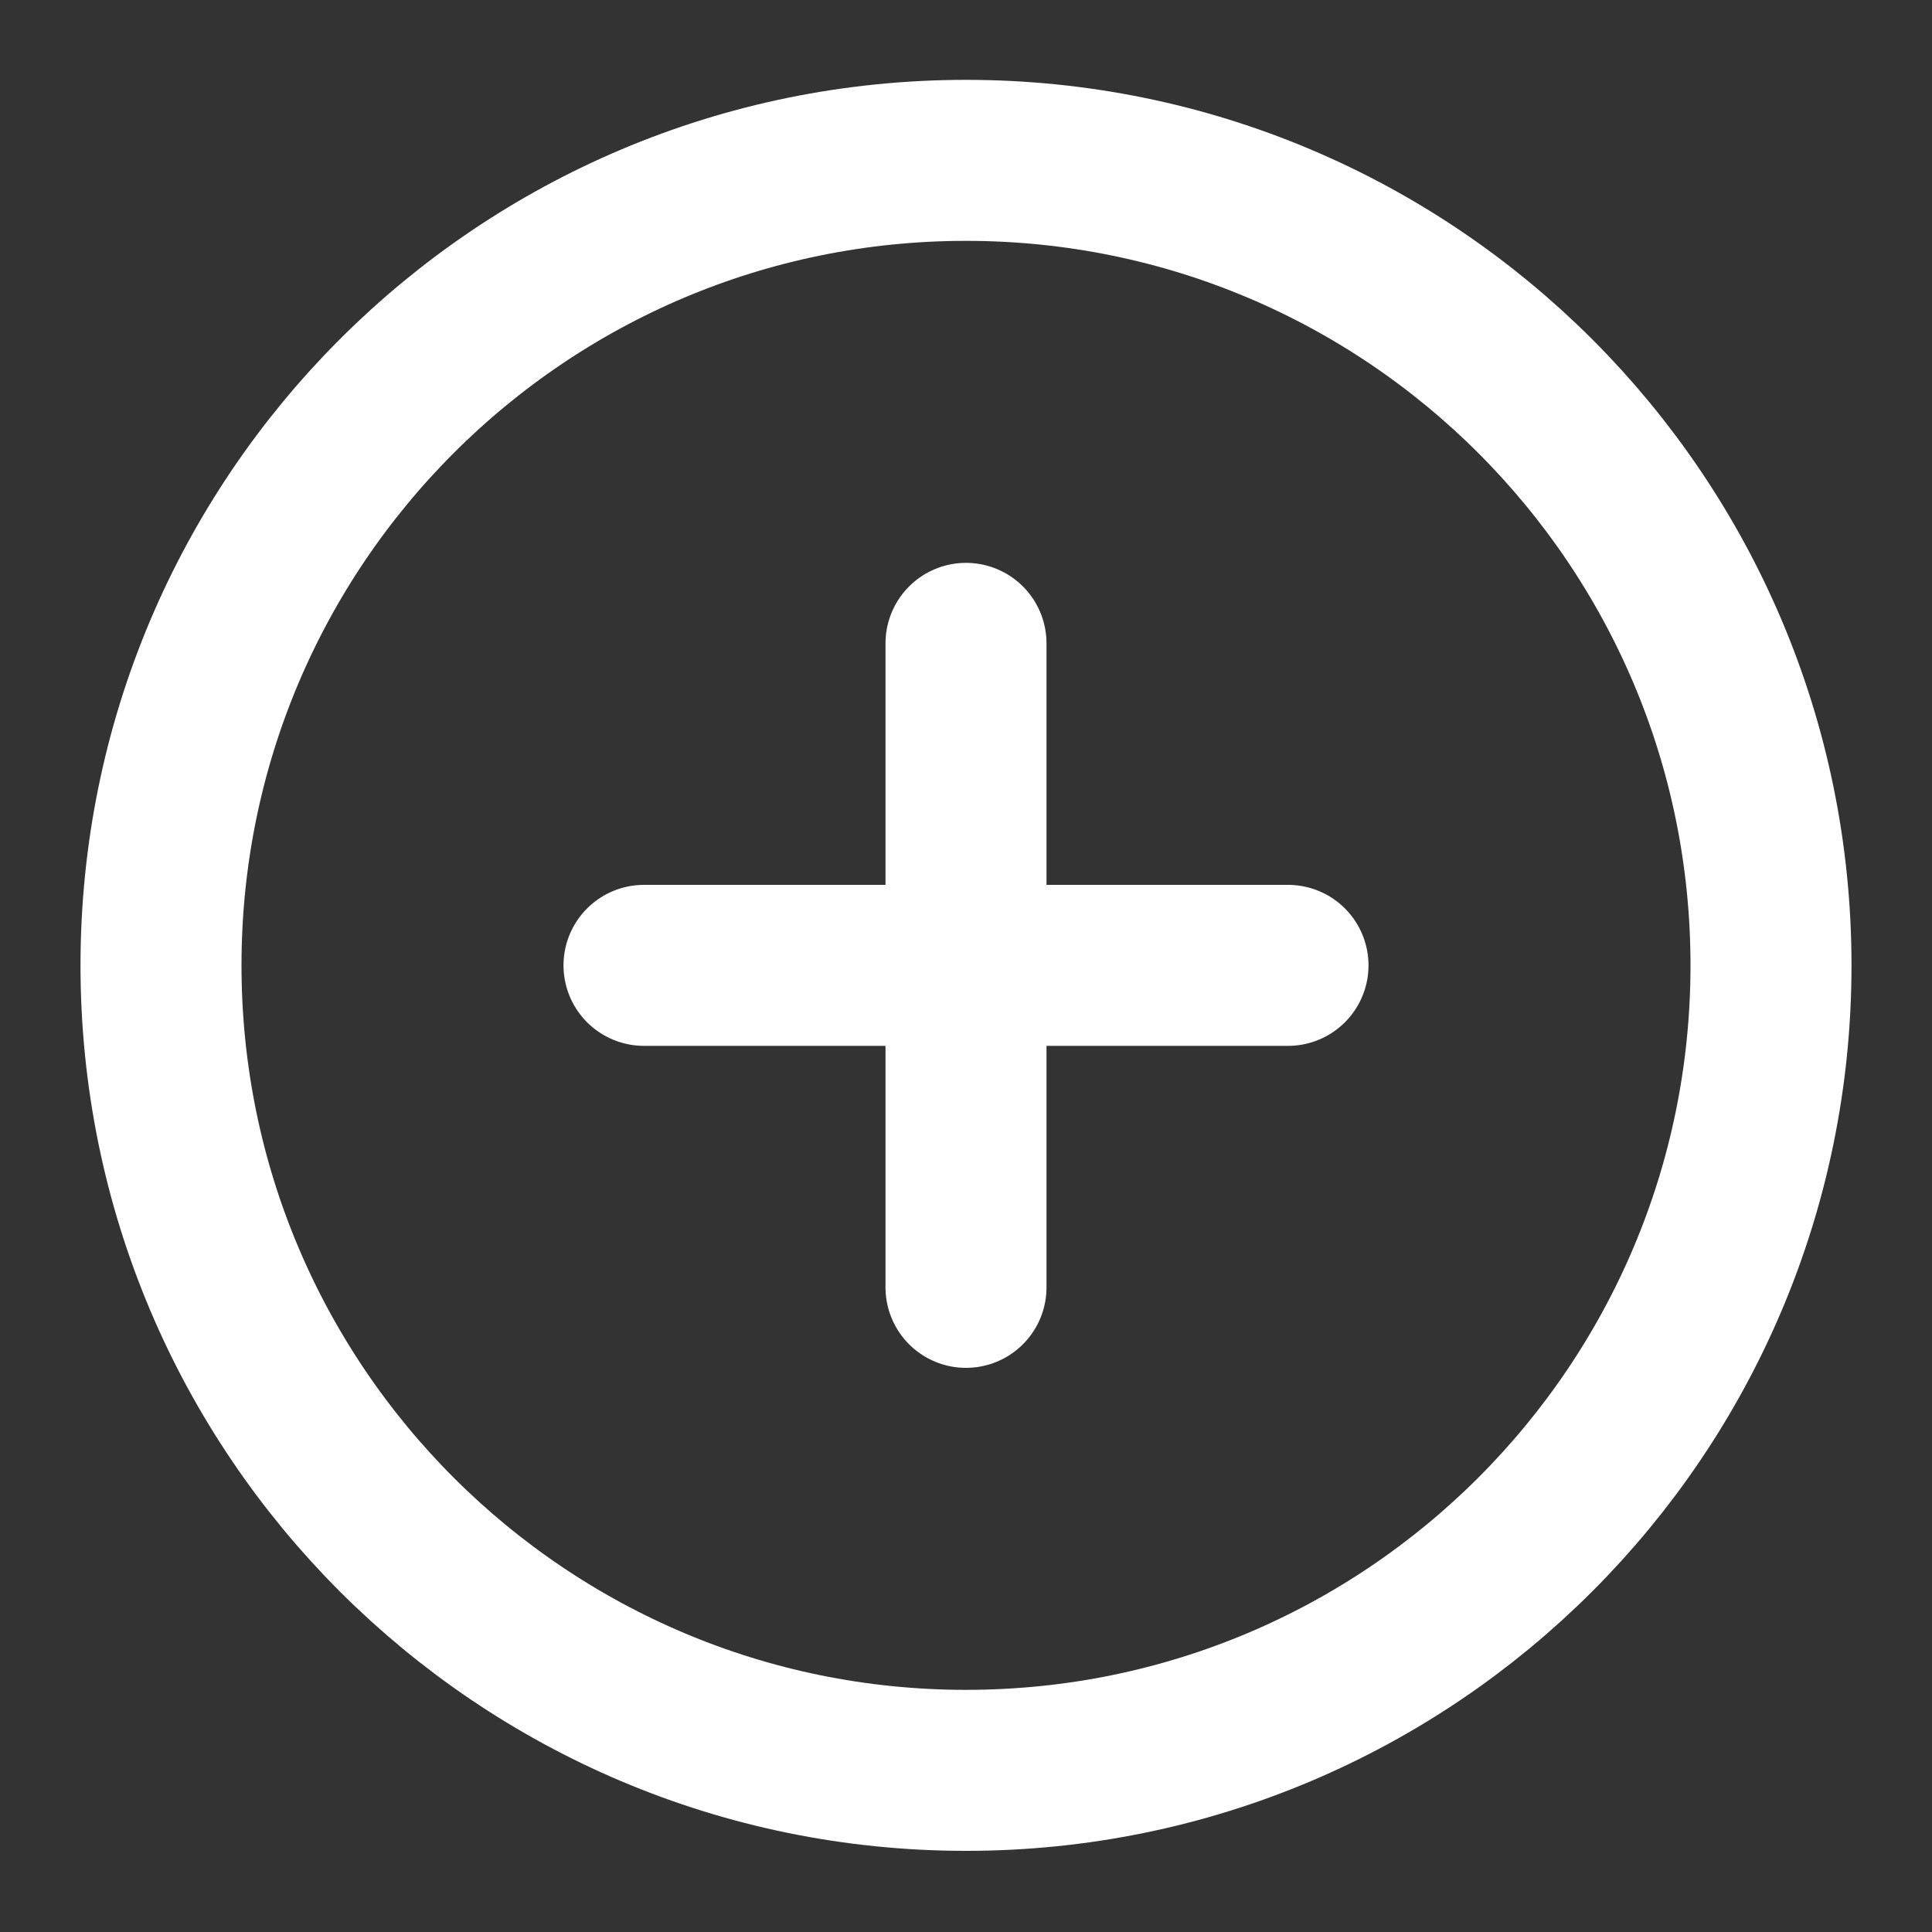
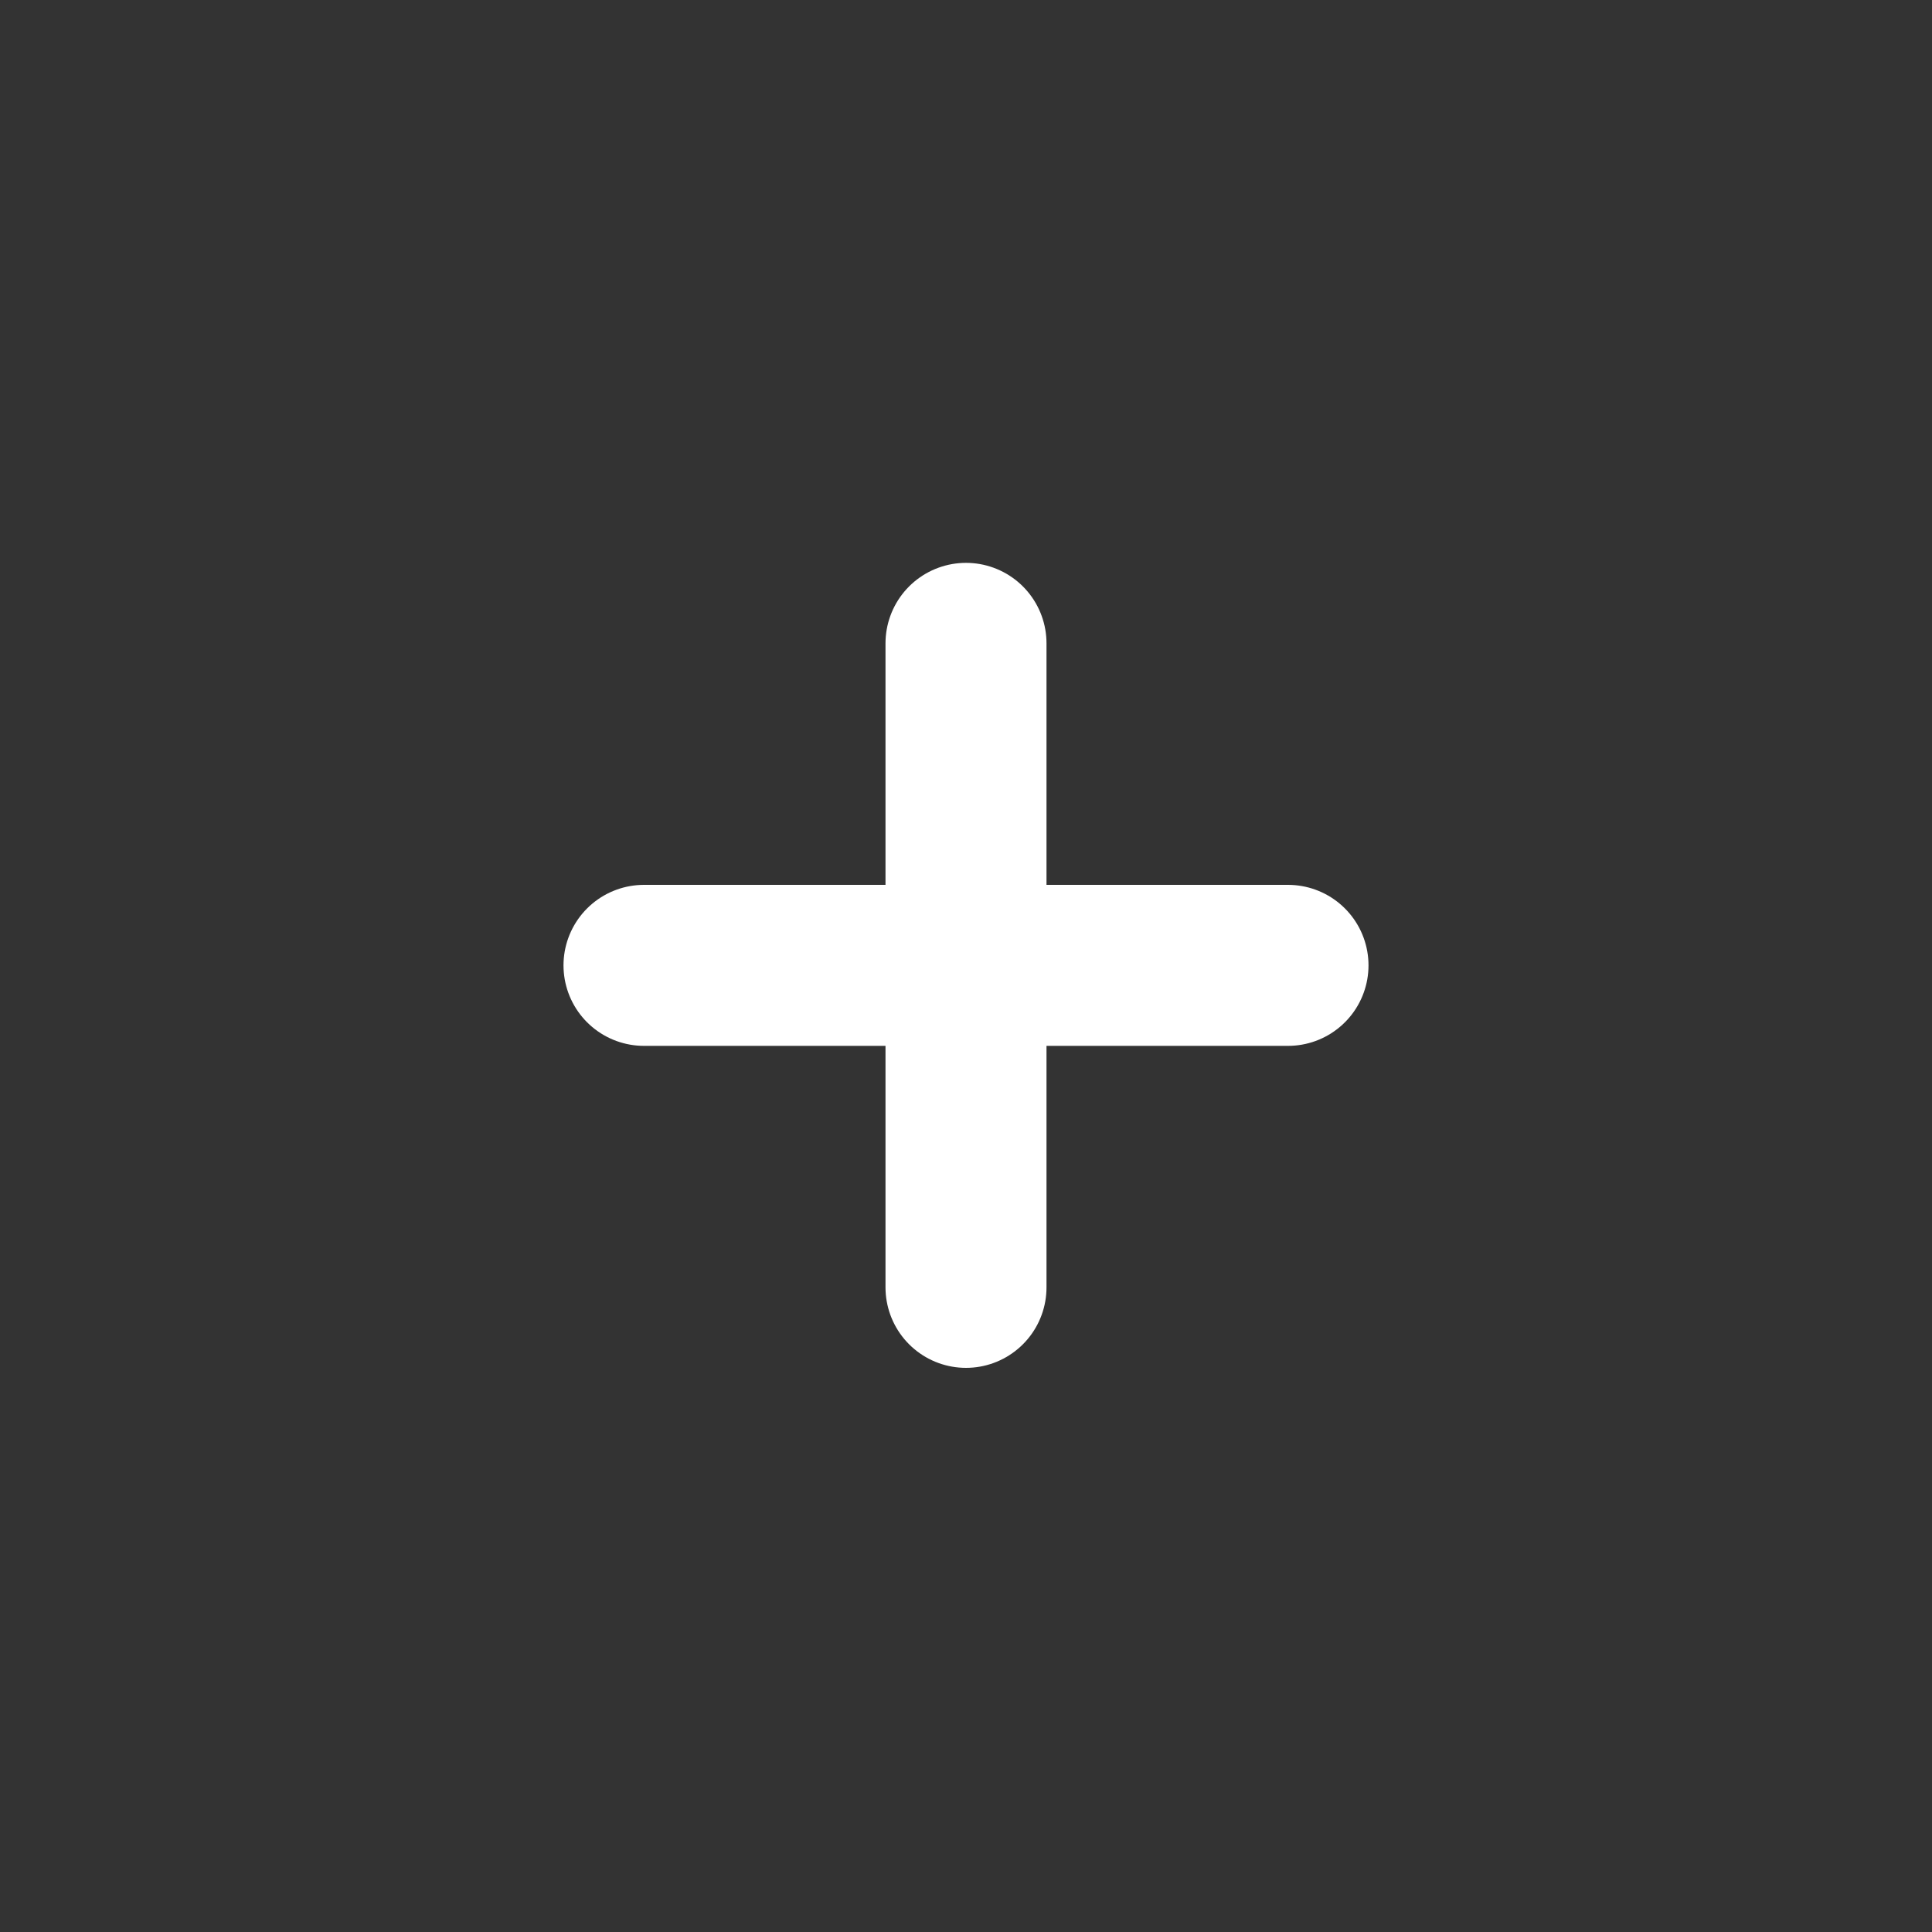
<svg xmlns="http://www.w3.org/2000/svg" width="24" height="24" viewBox="0 0 24 24" fill="none">
  <rect x="0" y="0" width="24" height="24" fill="#333333" stroke="none" />
-   <path d="M12 21.992C17.523 21.992 22 17.515 22 11.992C22 6.469 17.523 1.992 12 1.992C6.477 1.992 2 6.469 2 11.992C2 17.515 6.477 21.992 12 21.992Z" stroke="white" stroke-width="2" stroke-linecap="round" stroke-linejoin="round" />
  <path d="M12 7.992V15.992" stroke="white" stroke-width="2" stroke-linecap="round" stroke-linejoin="round" />
  <path d="M8 11.992H16" stroke="white" stroke-width="2" stroke-linecap="round" stroke-linejoin="round" />
</svg>